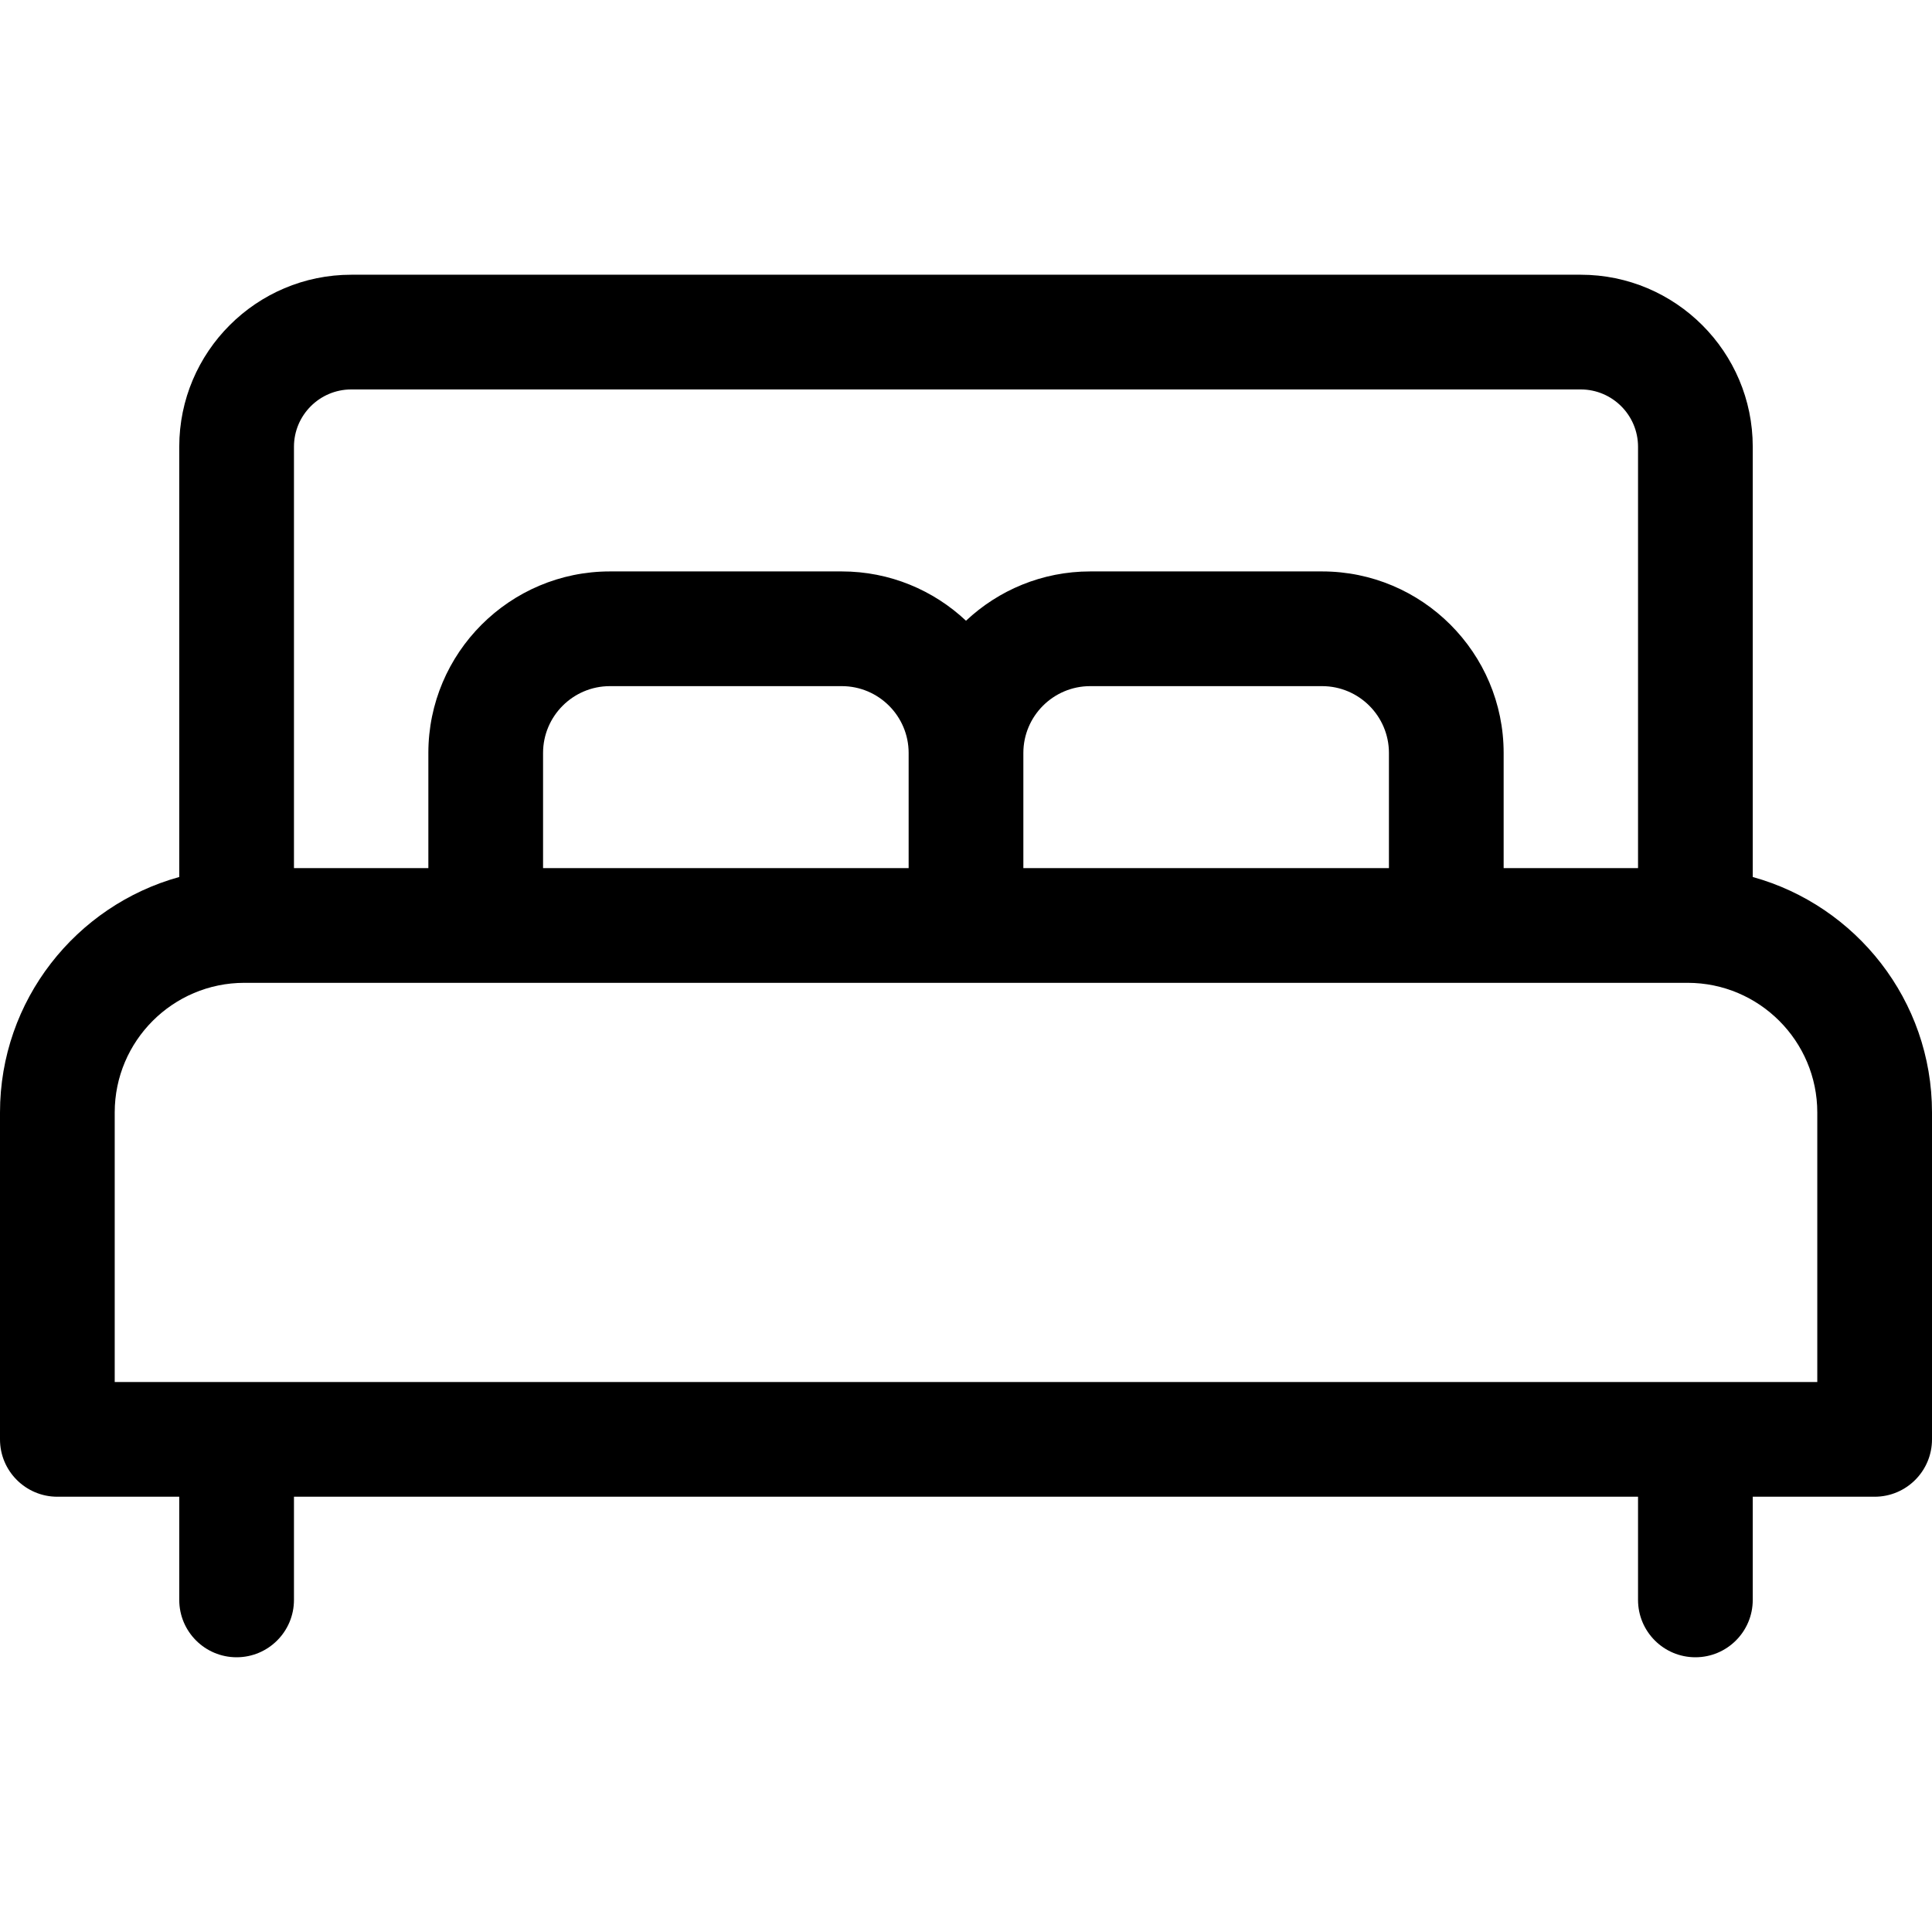
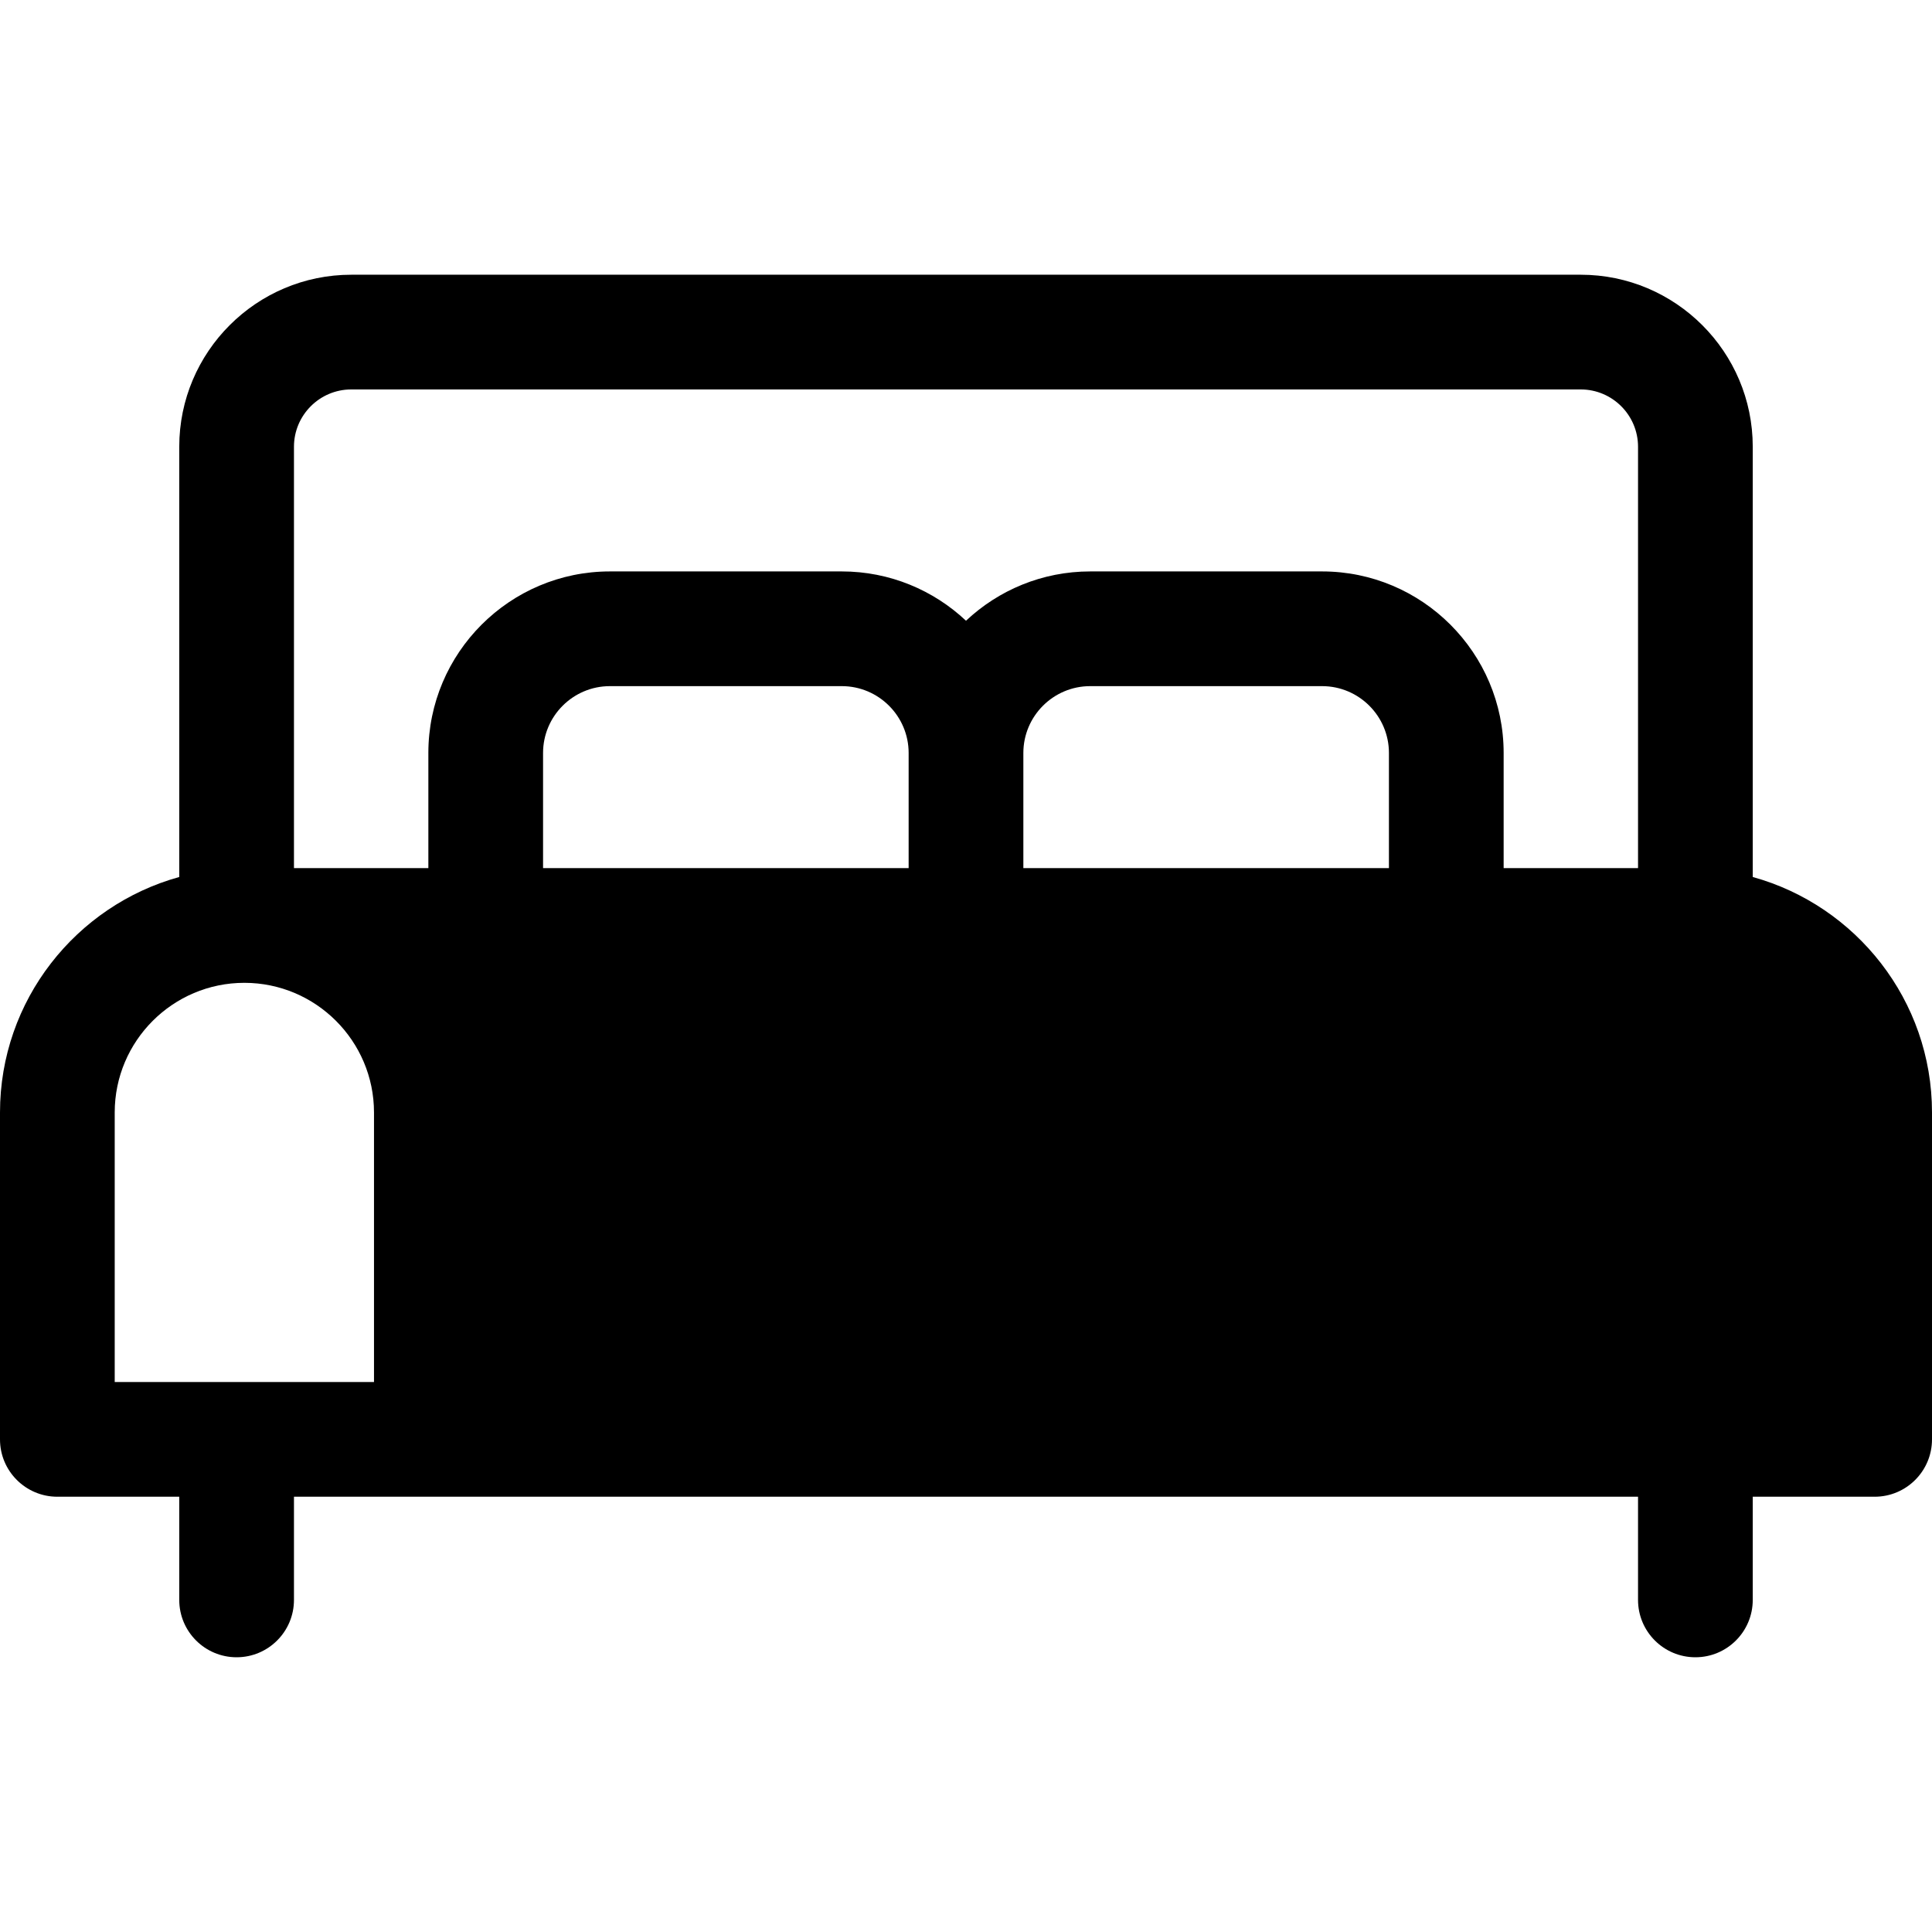
<svg xmlns="http://www.w3.org/2000/svg" version="1.1" width="512" height="512" x="0" y="0" viewBox="0 0 512 512" style="enable-background:new 0 0 512 512" xml:space="preserve" class="">
  <g>
-     <path d="M464.496 232.412V118.394c0-25.137-20.451-45.588-45.588-45.588H93.092c-25.137 0-45.588 20.451-45.588 45.588v114.018C20.148 239.985 0 265.085 0 294.817v86.633c0 8.394 6.806 15.2 15.2 15.2h32.304v27.344c0 8.394 6.806 15.2 15.2 15.2 8.394 0 15.2-6.806 15.2-15.2V396.65h356.192v27.344c0 8.394 6.806 15.2 15.2 15.2 8.394 0 15.2-6.806 15.2-15.2V396.65H496.8c8.394 0 15.2-6.806 15.2-15.2v-86.633c0-29.732-20.149-54.832-47.504-62.405zM77.904 118.394c0-8.374 6.814-15.188 15.188-15.188h325.817c8.374 0 15.188 6.814 15.188 15.188V230.06h-35.615v-30.511c0-26.531-21.584-48.115-48.115-48.115h-61.451c-12.724 0-24.302 4.973-32.915 13.068-8.613-8.094-20.191-13.068-32.915-13.068h-61.451c-26.531 0-48.115 21.585-48.115 48.115v30.511H77.904V118.394zm290.178 81.155v30.511H271.2v-30.511c0-9.769 7.948-17.715 17.715-17.715h61.451c9.769 0 17.716 7.947 17.716 17.715zm-127.283 0v30.511h-96.882v-30.511c0-9.769 7.948-17.715 17.715-17.715h61.451c9.769 0 17.716 7.947 17.716 17.715zM481.6 366.25H30.4v-71.433c0-18.944 15.412-34.357 34.357-34.357h382.486c18.944 0 34.357 15.412 34.357 34.357v71.433z" fill="currentColor" opacity="1" data-original="#000000" class="" />
+     <path d="M464.496 232.412V118.394c0-25.137-20.451-45.588-45.588-45.588H93.092c-25.137 0-45.588 20.451-45.588 45.588v114.018C20.148 239.985 0 265.085 0 294.817v86.633c0 8.394 6.806 15.2 15.2 15.2h32.304v27.344c0 8.394 6.806 15.2 15.2 15.2 8.394 0 15.2-6.806 15.2-15.2V396.65h356.192v27.344c0 8.394 6.806 15.2 15.2 15.2 8.394 0 15.2-6.806 15.2-15.2V396.65H496.8c8.394 0 15.2-6.806 15.2-15.2v-86.633c0-29.732-20.149-54.832-47.504-62.405zM77.904 118.394c0-8.374 6.814-15.188 15.188-15.188h325.817c8.374 0 15.188 6.814 15.188 15.188V230.06h-35.615v-30.511c0-26.531-21.584-48.115-48.115-48.115h-61.451c-12.724 0-24.302 4.973-32.915 13.068-8.613-8.094-20.191-13.068-32.915-13.068h-61.451c-26.531 0-48.115 21.585-48.115 48.115v30.511H77.904V118.394zm290.178 81.155v30.511H271.2v-30.511c0-9.769 7.948-17.715 17.715-17.715h61.451c9.769 0 17.716 7.947 17.716 17.715zm-127.283 0v30.511h-96.882v-30.511c0-9.769 7.948-17.715 17.715-17.715h61.451c9.769 0 17.716 7.947 17.716 17.715zM481.6 366.25H30.4v-71.433c0-18.944 15.412-34.357 34.357-34.357c18.944 0 34.357 15.412 34.357 34.357v71.433z" fill="currentColor" opacity="1" data-original="#000000" class="" />
  </g>
</svg>